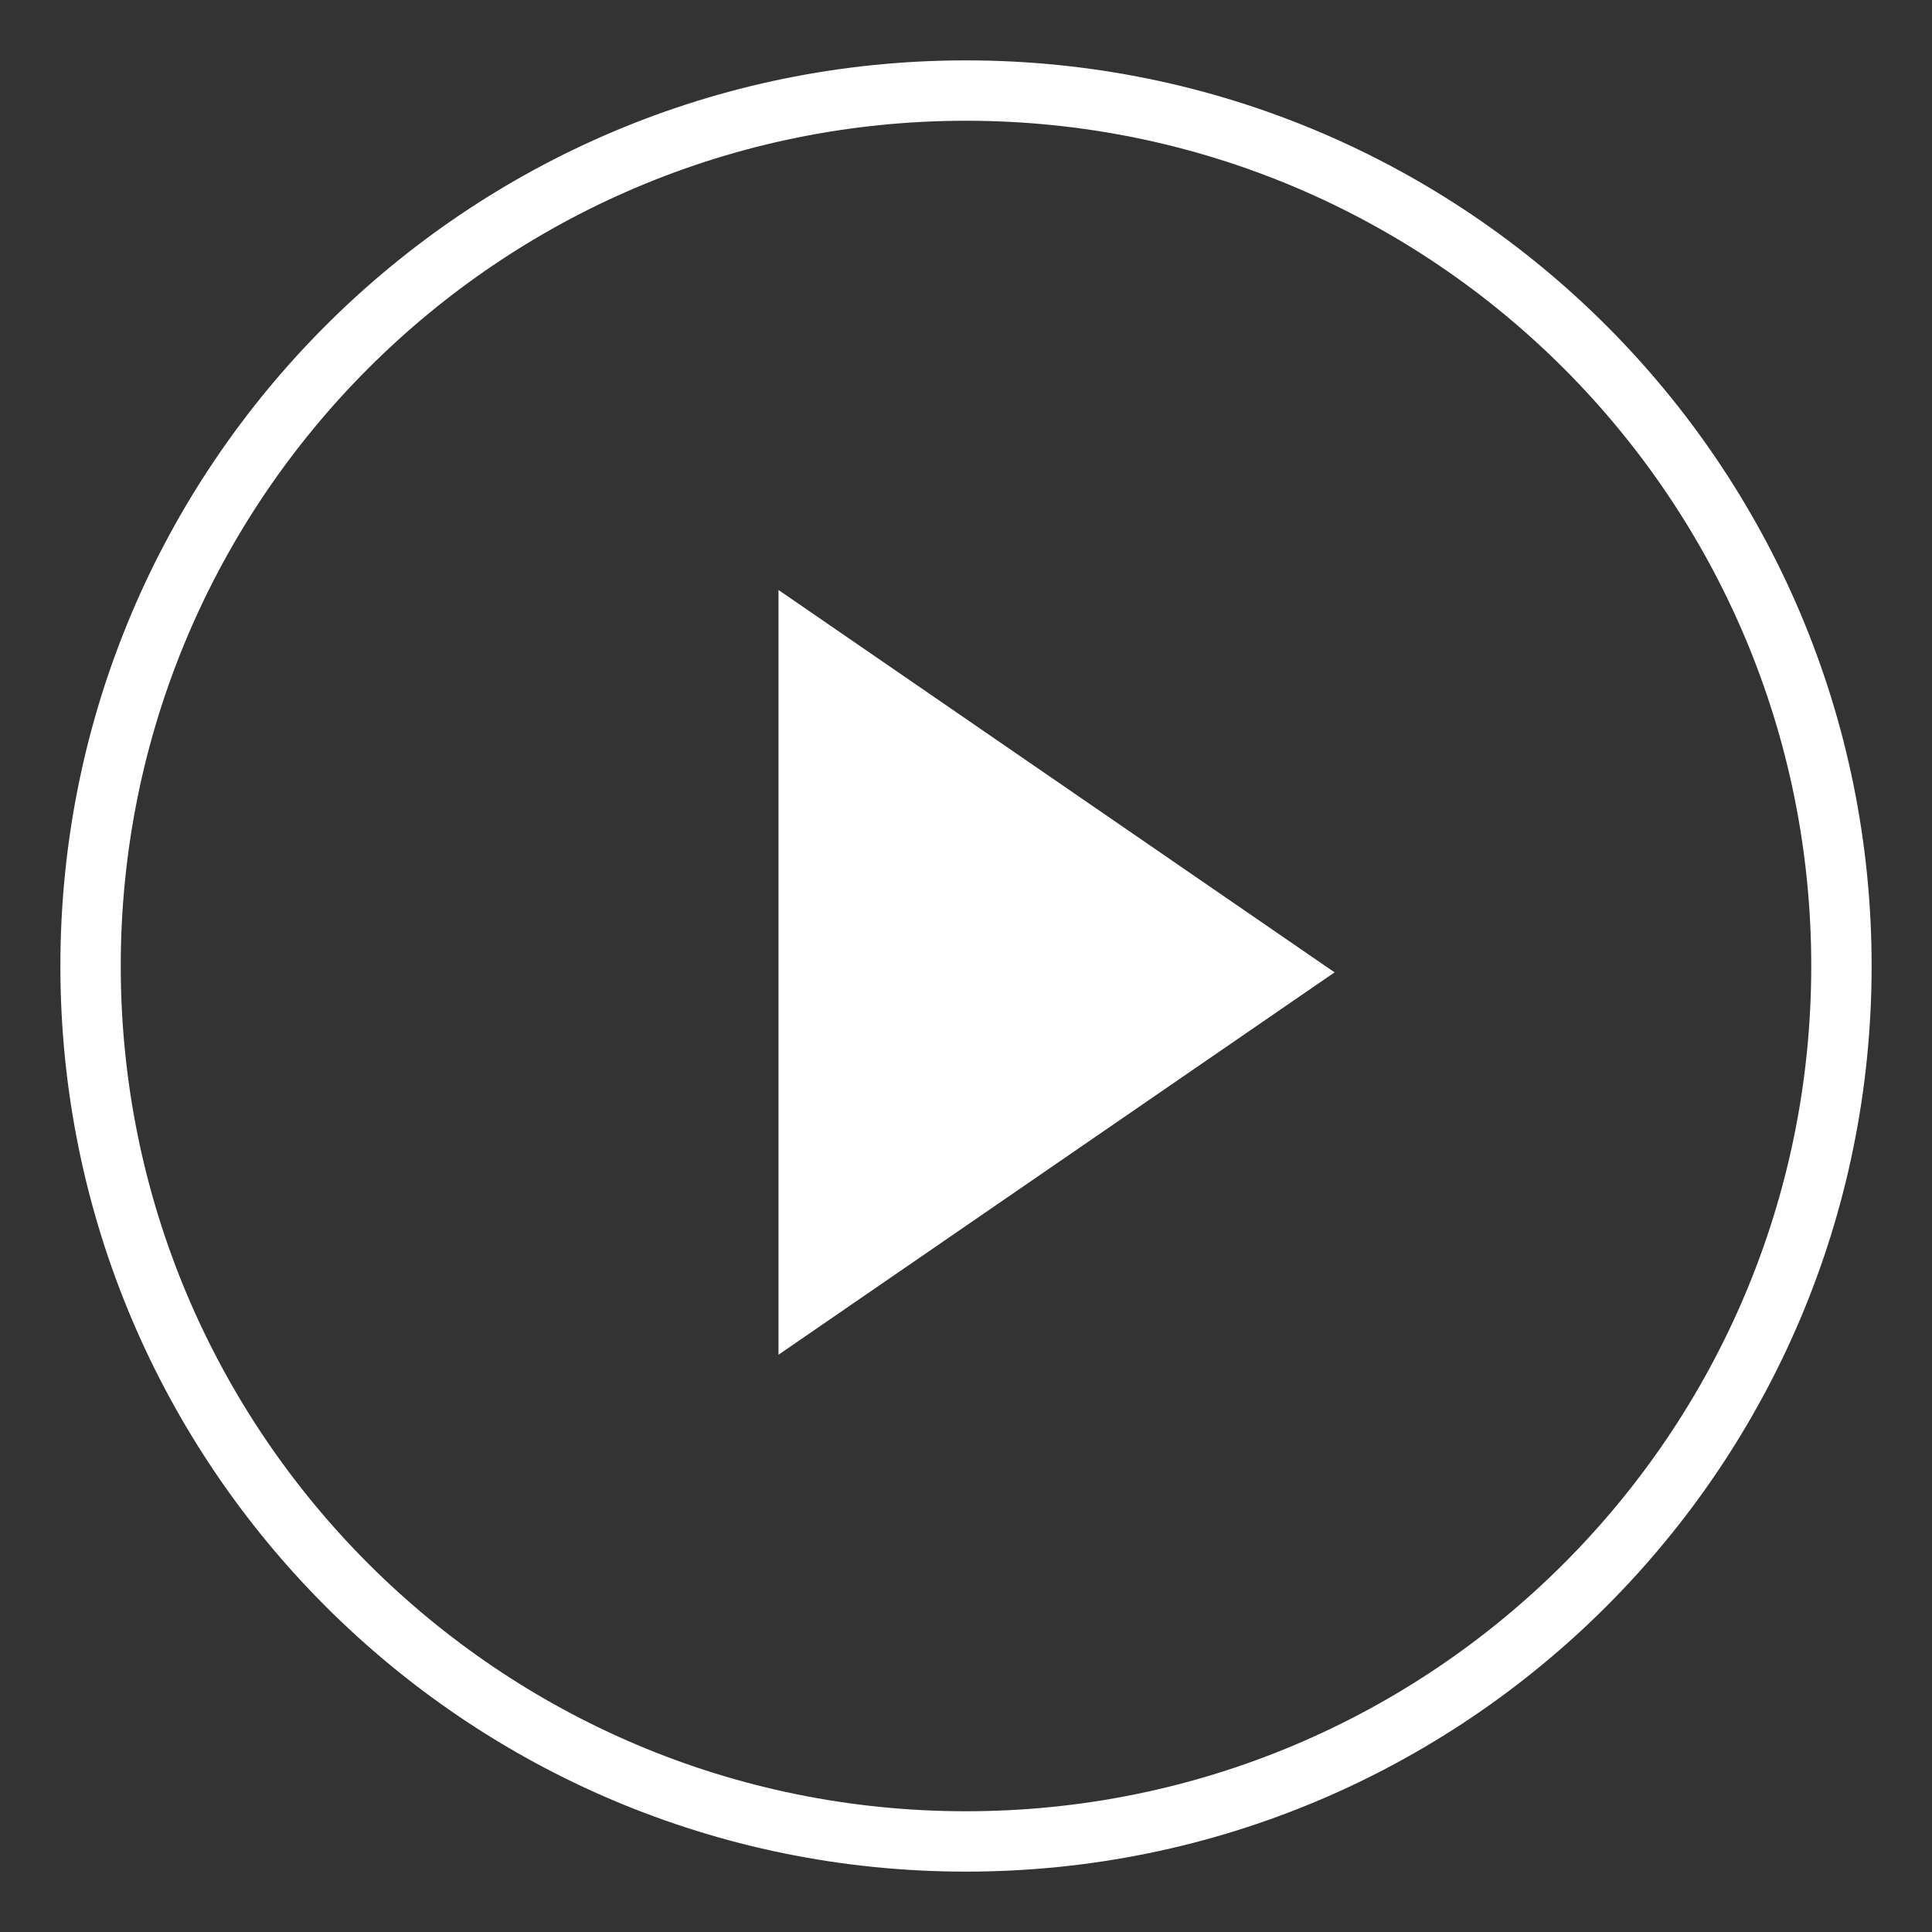
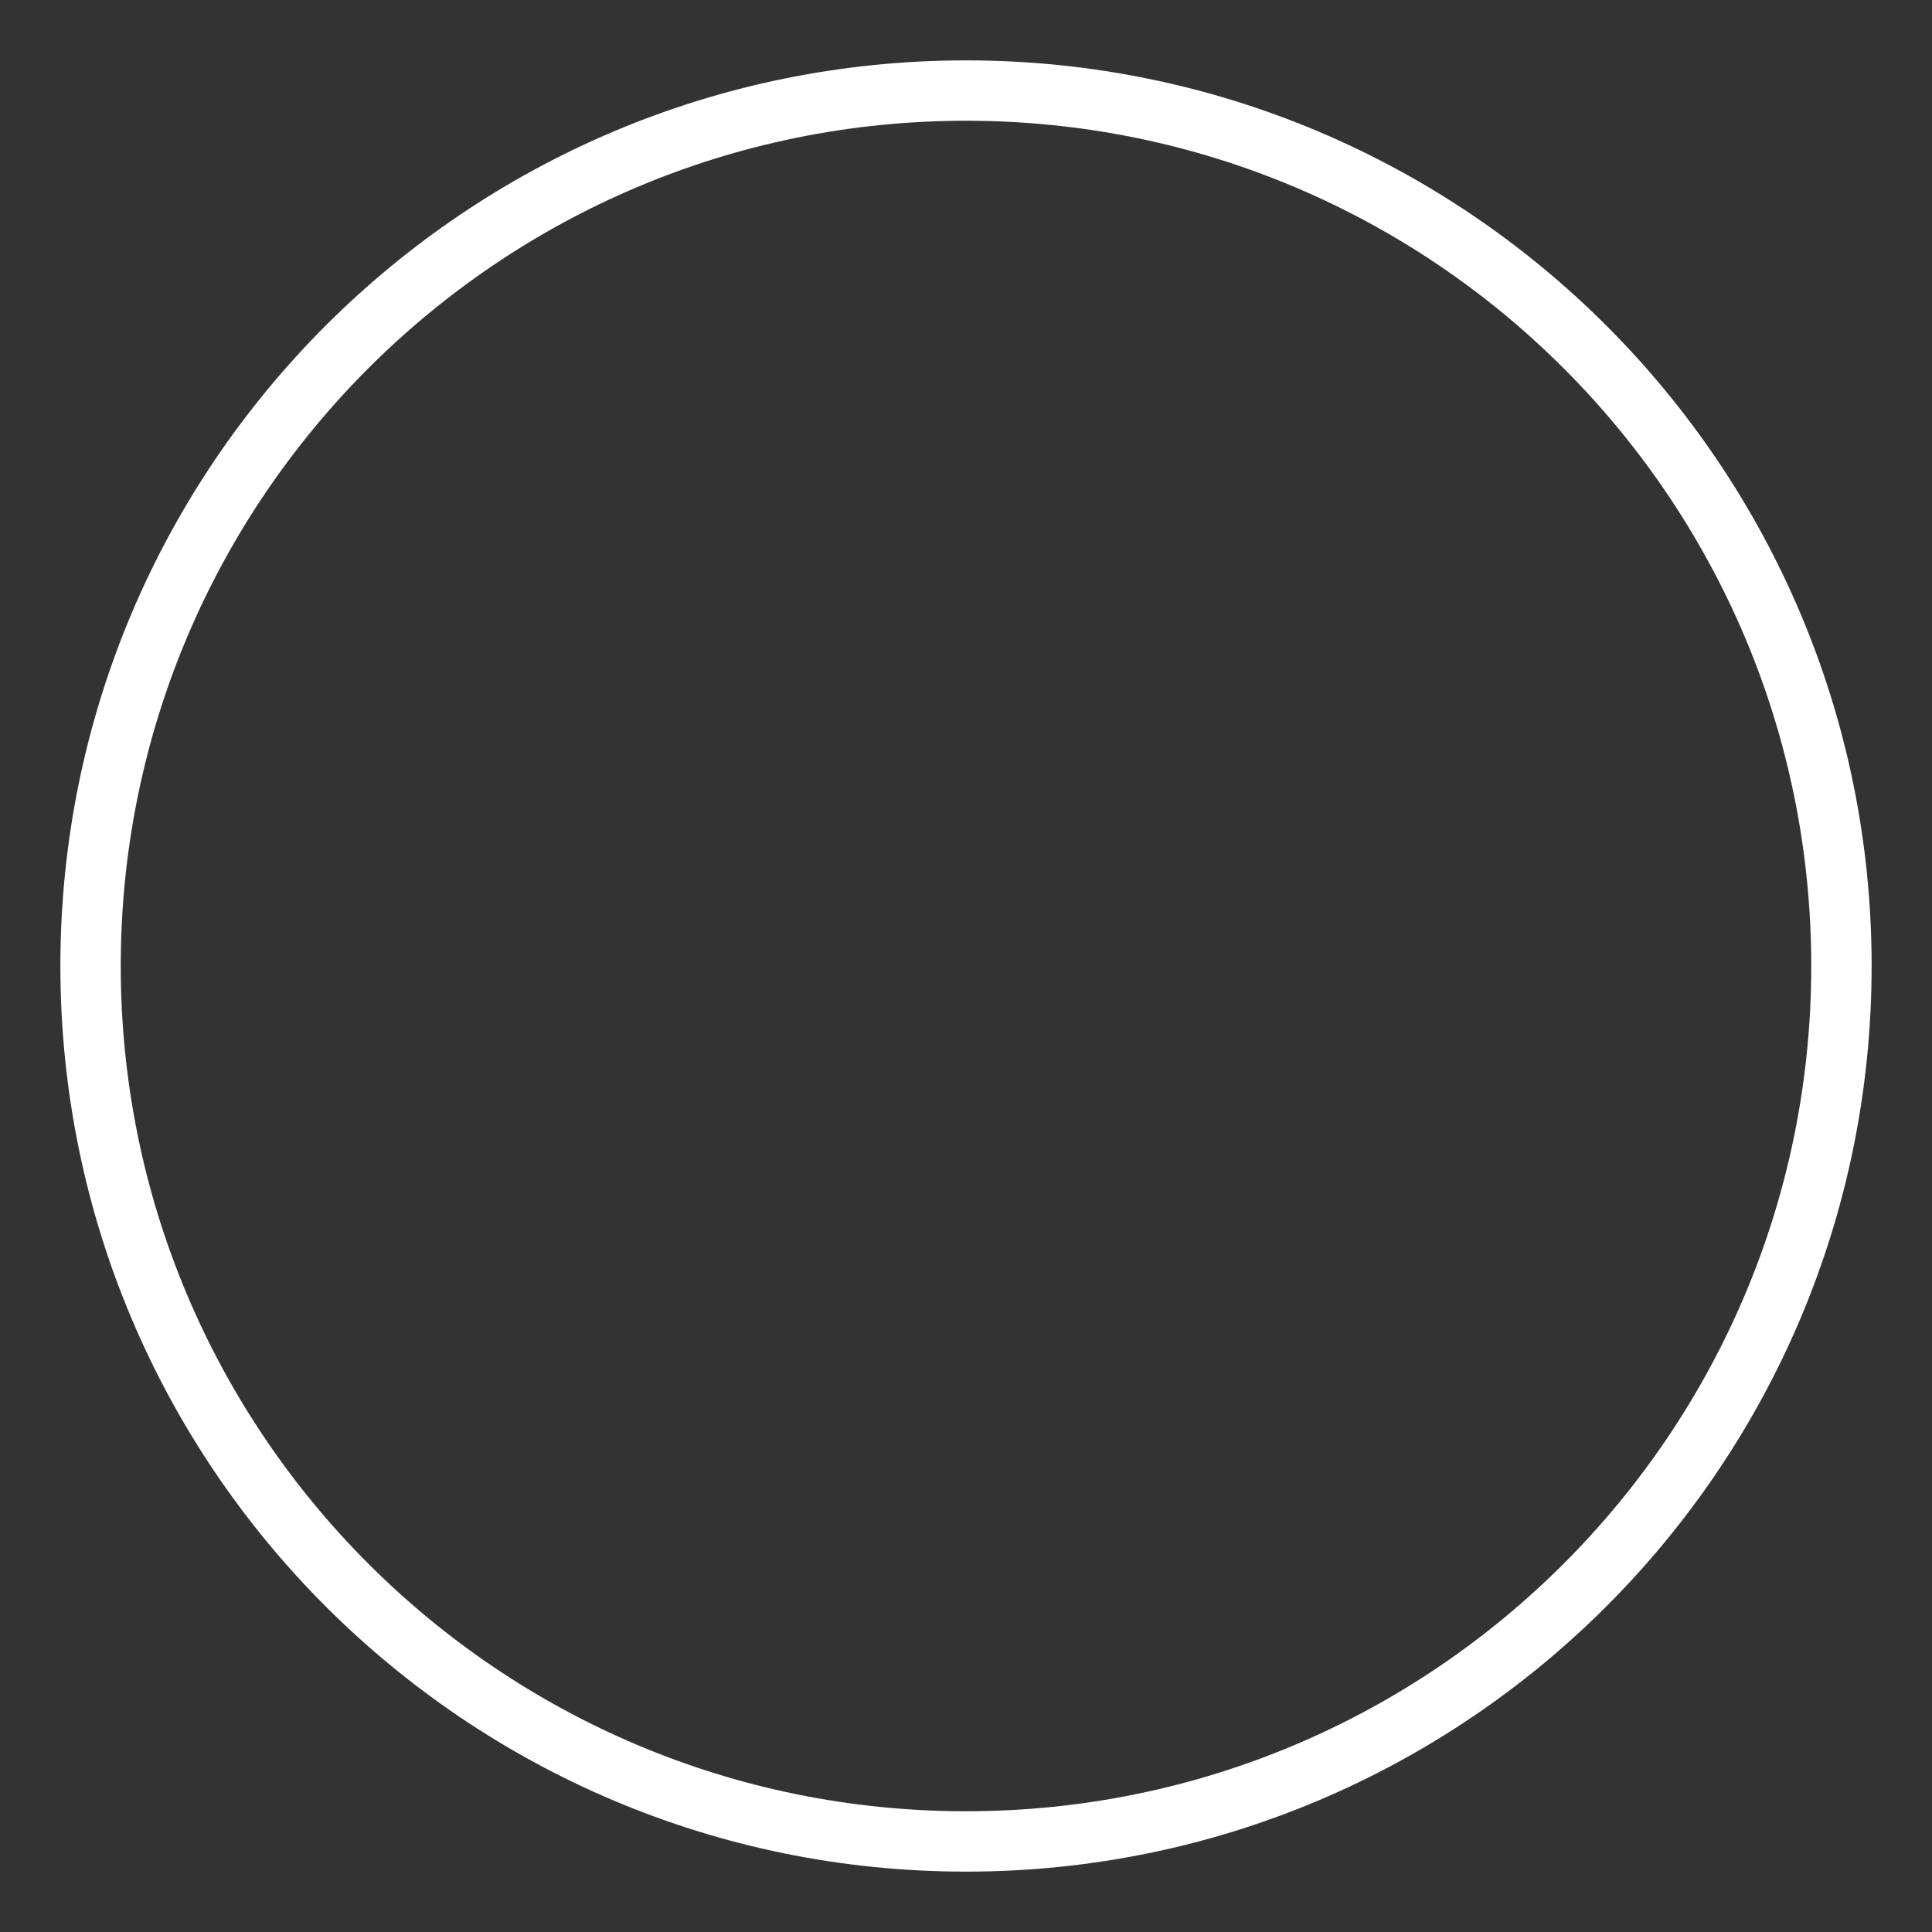
<svg xmlns="http://www.w3.org/2000/svg" width="96" height="96" viewBox="0 0 96 96" fill="none">
  <rect x="0" y="0" width="96" height="96" fill="#333333" stroke="none" />
-   <path d="M38.683 67.316L66.314 48.316L38.683 29.316V67.316Z" fill="white" />
  <path fill-rule="evenodd" clip-rule="evenodd" d="M93 48C93 72.853 72.853 93 48 93C23.147 93 3 72.853 3 48C3 23.147 23.147 3 48 3C72.853 3 93 23.147 93 48ZM90 48C90 71.196 71.196 90 48 90C24.804 90 6 71.196 6 48C6 24.804 24.804 6 48 6C71.196 6 90 24.804 90 48Z" fill="white" />
</svg>